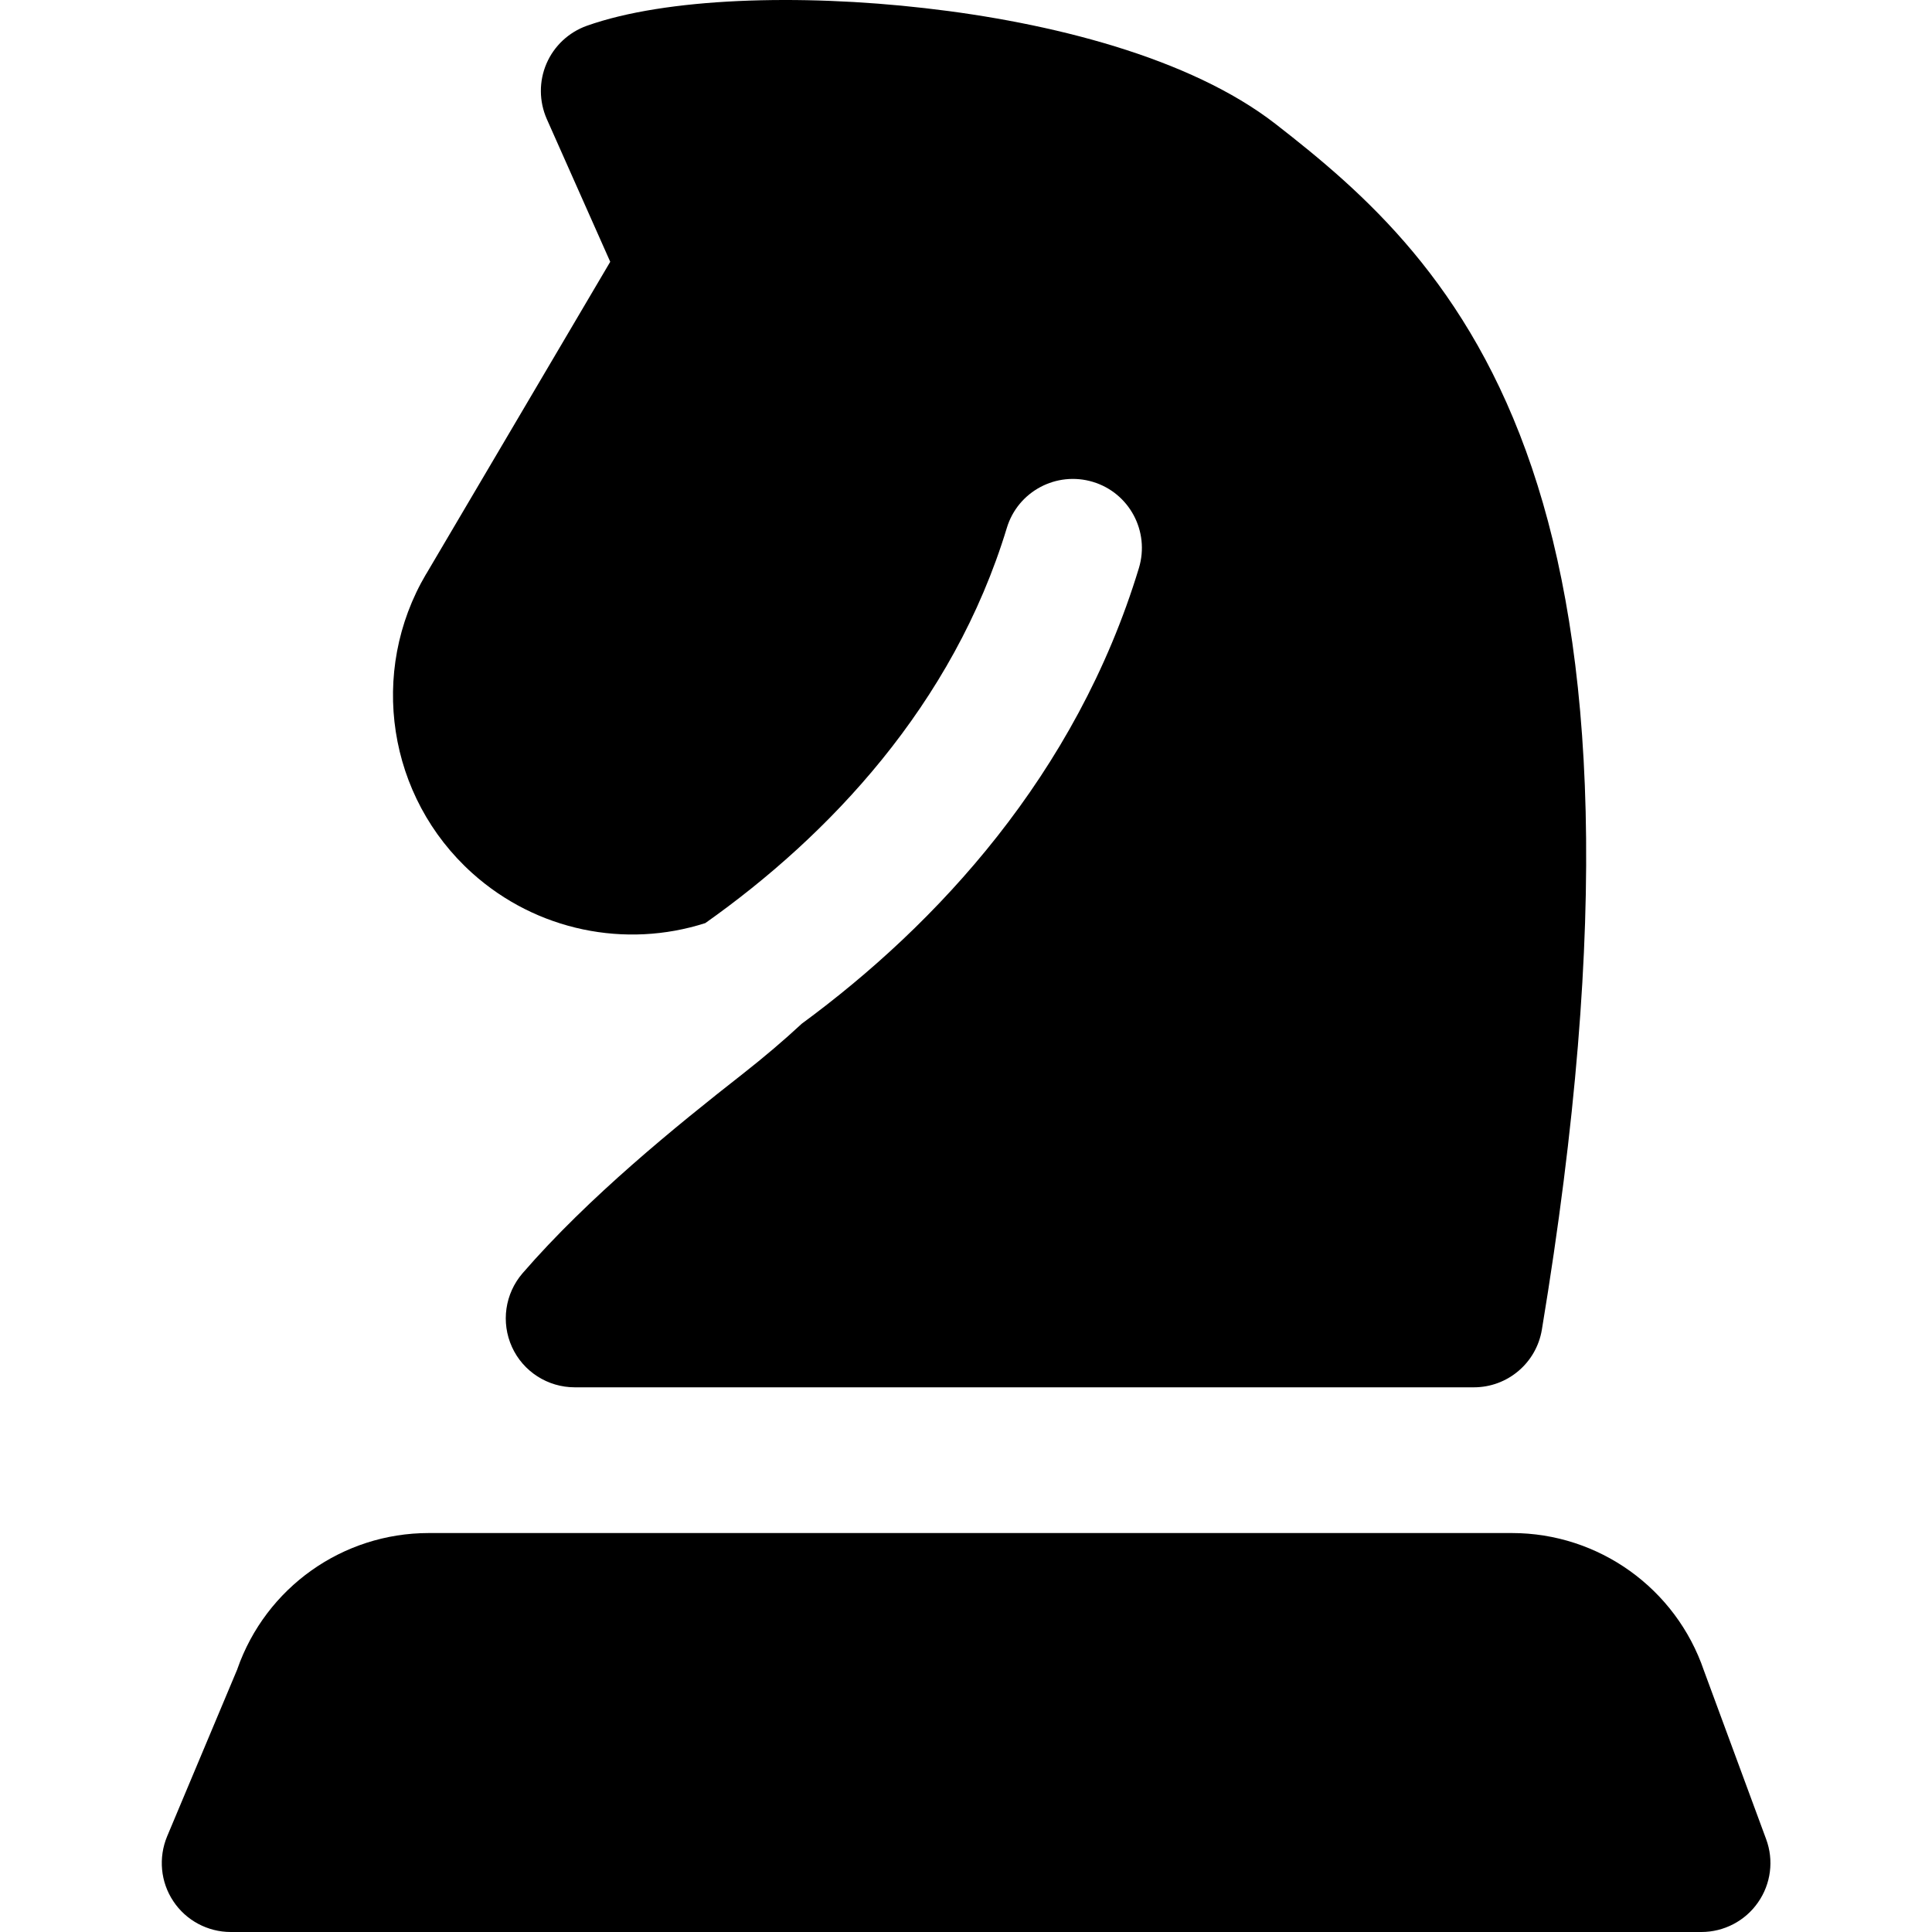
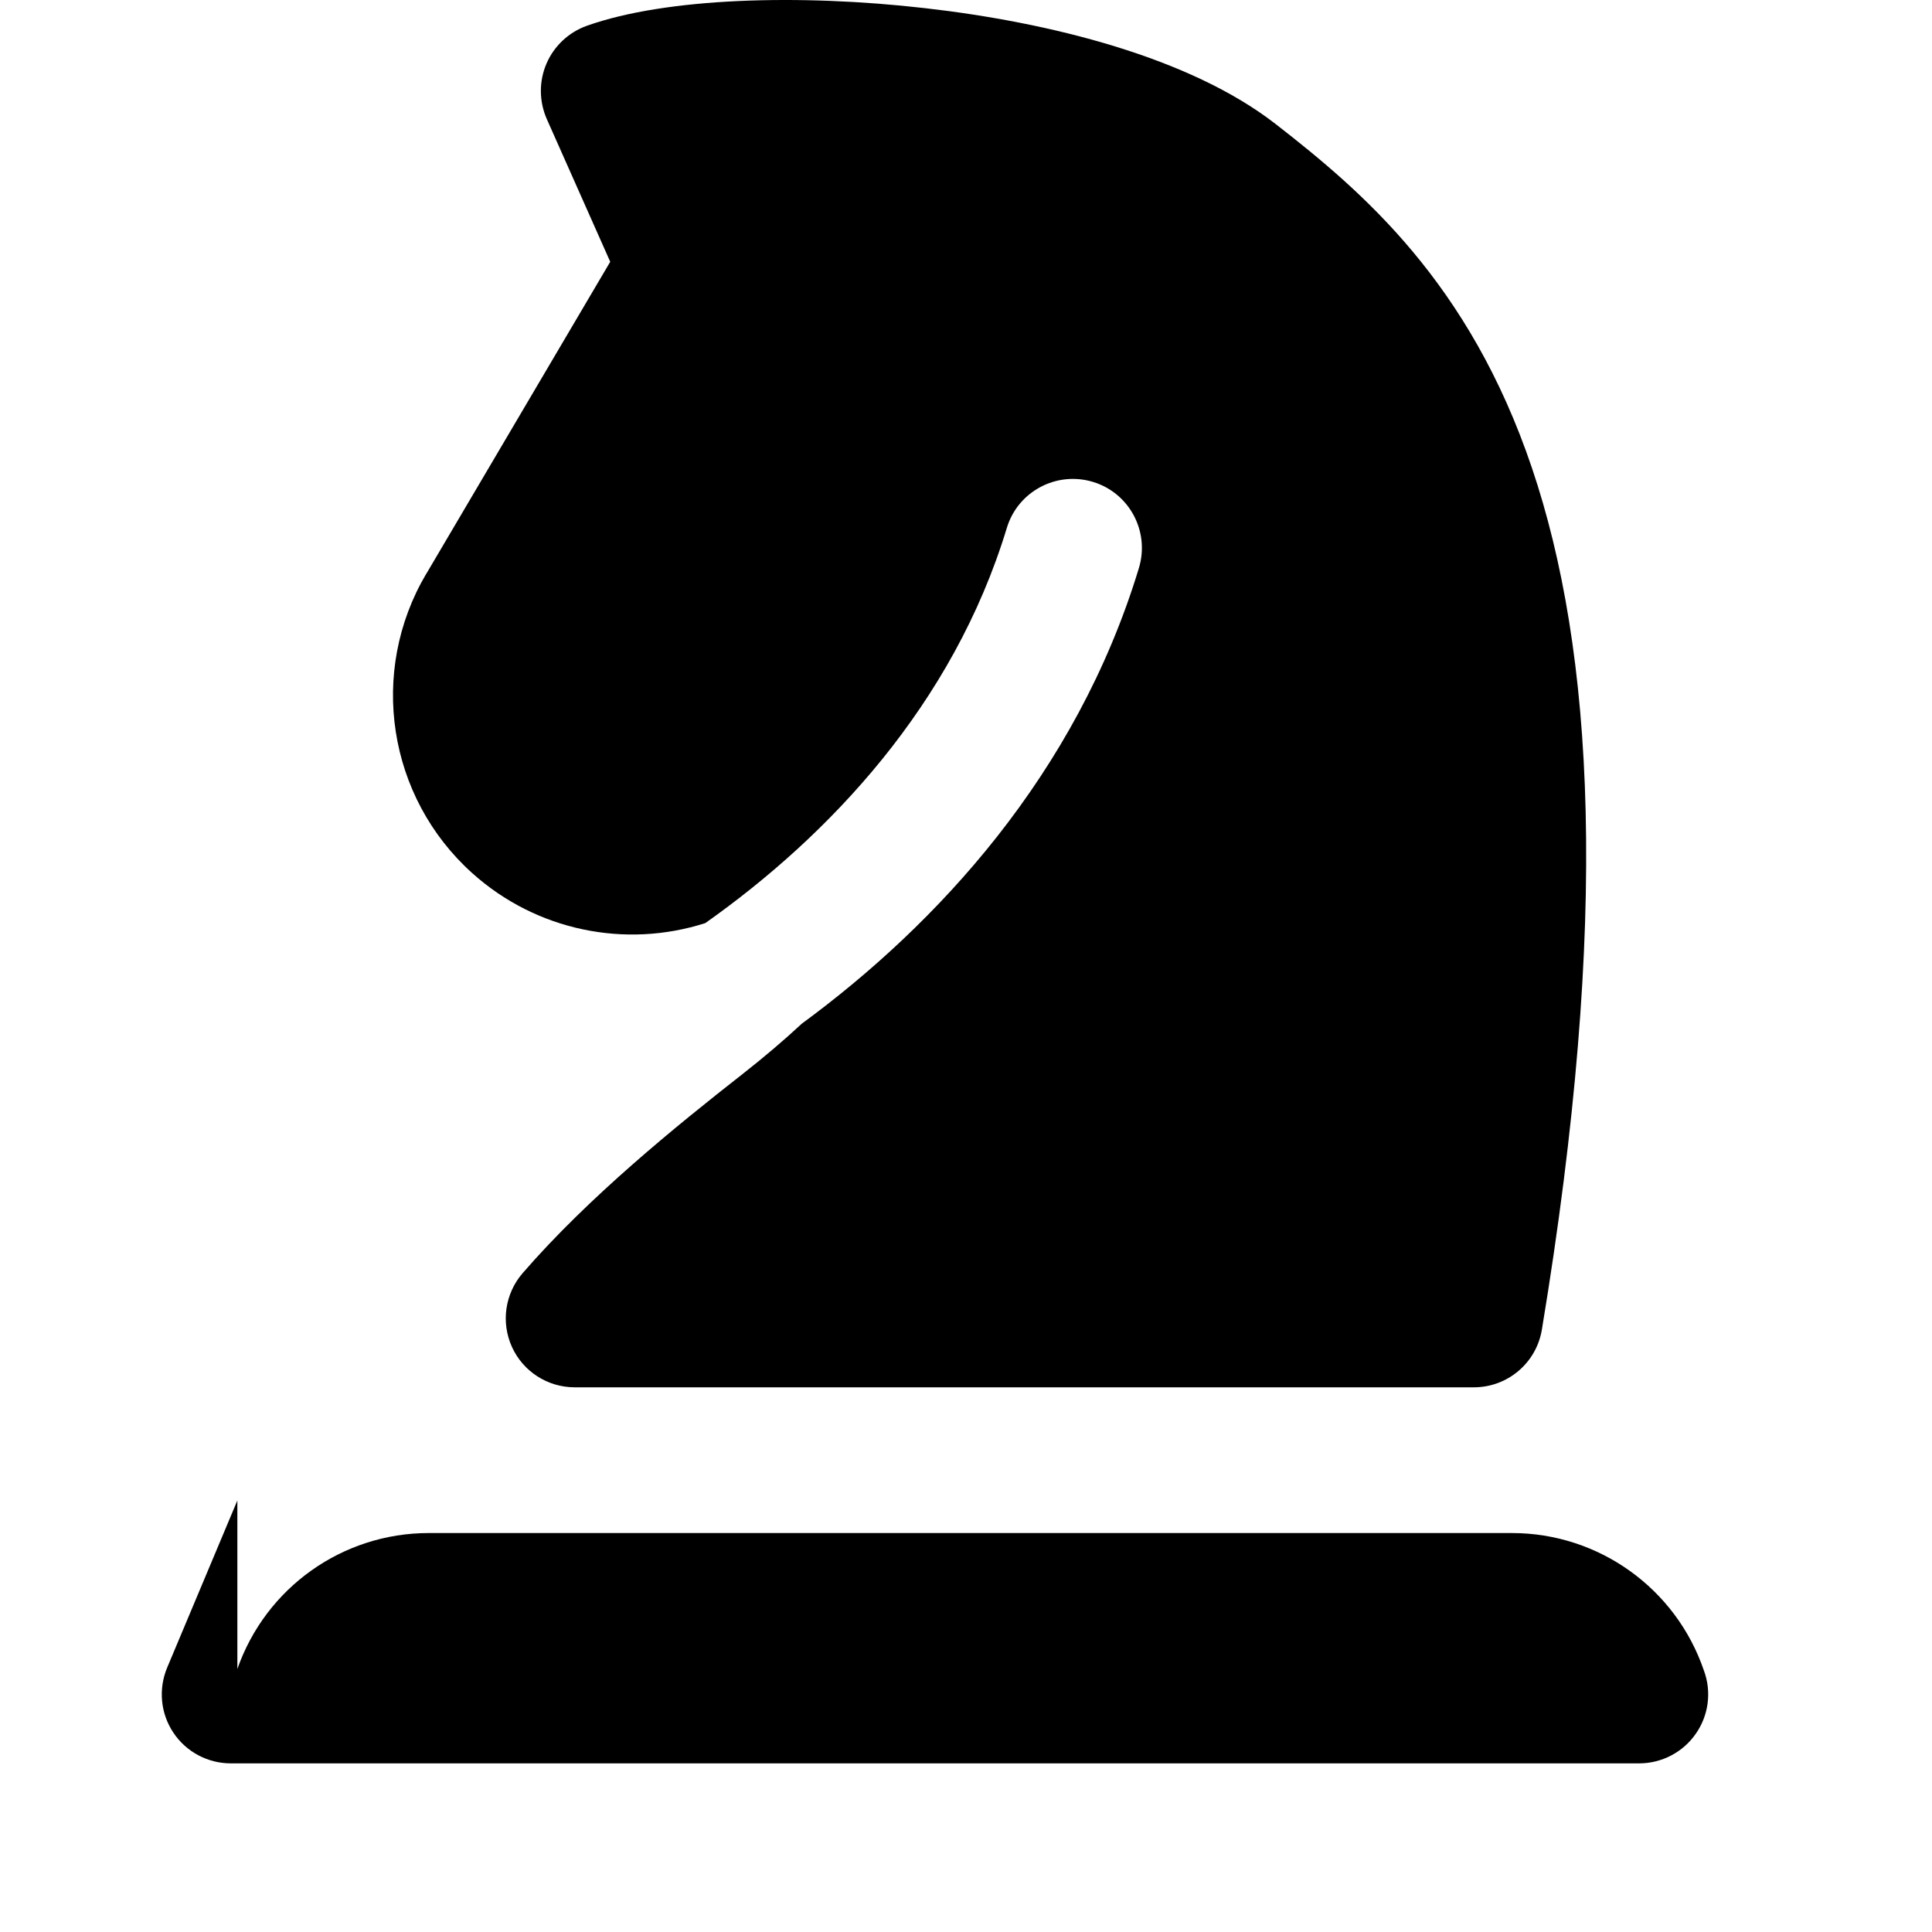
<svg xmlns="http://www.w3.org/2000/svg" fill="none" viewBox="0 0 14 14" id="Chess-Knight--Streamline-Core">
  <desc>Chess Knight Streamline Icon: https://streamlinehq.com</desc>
  <g id="chess-knight">
-     <path id="Union" fill="#000000" fill-rule="evenodd" d="M3.088 4.159c-0.419 0.71 -0.279 1.617 0.334 2.168 0.465 0.418 1.11 0.548 1.689 0.362 0.893 -0.631 1.795 -1.579 2.185 -2.864 0.08 -0.264 0.359 -0.413 0.624 -0.333 0.264 0.08 0.413 0.359 0.333 0.624 -0.455 1.499 -1.467 2.585 -2.443 3.302 -0.127 0.118 -0.269 0.239 -0.428 0.364 -0.483 0.378 -1.119 0.894 -1.595 1.444 -0.128 0.148 -0.158 0.357 -0.077 0.535 0.081 0.178 0.259 0.292 0.455 0.292h6.515c0.245 0 0.453 -0.177 0.493 -0.418 0.497 -3.002 0.373 -4.927 -0.072 -6.244 -0.454 -1.344 -1.226 -2.001 -1.857 -2.492C8.622 0.415 7.608 0.162 6.702 0.059c-0.909 -0.104 -1.876 -0.076 -2.45 0.128 -0.131 0.047 -0.237 0.146 -0.292 0.274 -0.055 0.128 -0.054 0.273 0.002 0.401l0.46 1.035 -1.334 2.263ZM1.72 12.094c0.206 -0.589 0.761 -0.985 1.387 -0.985H10.956c0.629 0 1.188 0.401 1.391 0.996l0.451 1.222c0.057 0.153 0.035 0.325 -0.059 0.459 -0.093 0.134 -0.247 0.214 -0.41 0.214H1.672c-0.167 0 -0.324 -0.084 -0.416 -0.223 -0.093 -0.139 -0.109 -0.316 -0.045 -0.47l0.509 -1.212Z" clip-rule="evenodd" stroke-width="1" />
+     <path id="Union" fill="#000000" fill-rule="evenodd" d="M3.088 4.159c-0.419 0.71 -0.279 1.617 0.334 2.168 0.465 0.418 1.11 0.548 1.689 0.362 0.893 -0.631 1.795 -1.579 2.185 -2.864 0.08 -0.264 0.359 -0.413 0.624 -0.333 0.264 0.08 0.413 0.359 0.333 0.624 -0.455 1.499 -1.467 2.585 -2.443 3.302 -0.127 0.118 -0.269 0.239 -0.428 0.364 -0.483 0.378 -1.119 0.894 -1.595 1.444 -0.128 0.148 -0.158 0.357 -0.077 0.535 0.081 0.178 0.259 0.292 0.455 0.292h6.515c0.245 0 0.453 -0.177 0.493 -0.418 0.497 -3.002 0.373 -4.927 -0.072 -6.244 -0.454 -1.344 -1.226 -2.001 -1.857 -2.492C8.622 0.415 7.608 0.162 6.702 0.059c-0.909 -0.104 -1.876 -0.076 -2.45 0.128 -0.131 0.047 -0.237 0.146 -0.292 0.274 -0.055 0.128 -0.054 0.273 0.002 0.401l0.46 1.035 -1.334 2.263ZM1.72 12.094c0.206 -0.589 0.761 -0.985 1.387 -0.985H10.956c0.629 0 1.188 0.401 1.391 0.996c0.057 0.153 0.035 0.325 -0.059 0.459 -0.093 0.134 -0.247 0.214 -0.41 0.214H1.672c-0.167 0 -0.324 -0.084 -0.416 -0.223 -0.093 -0.139 -0.109 -0.316 -0.045 -0.47l0.509 -1.212Z" clip-rule="evenodd" stroke-width="1" />
  </g>
</svg>